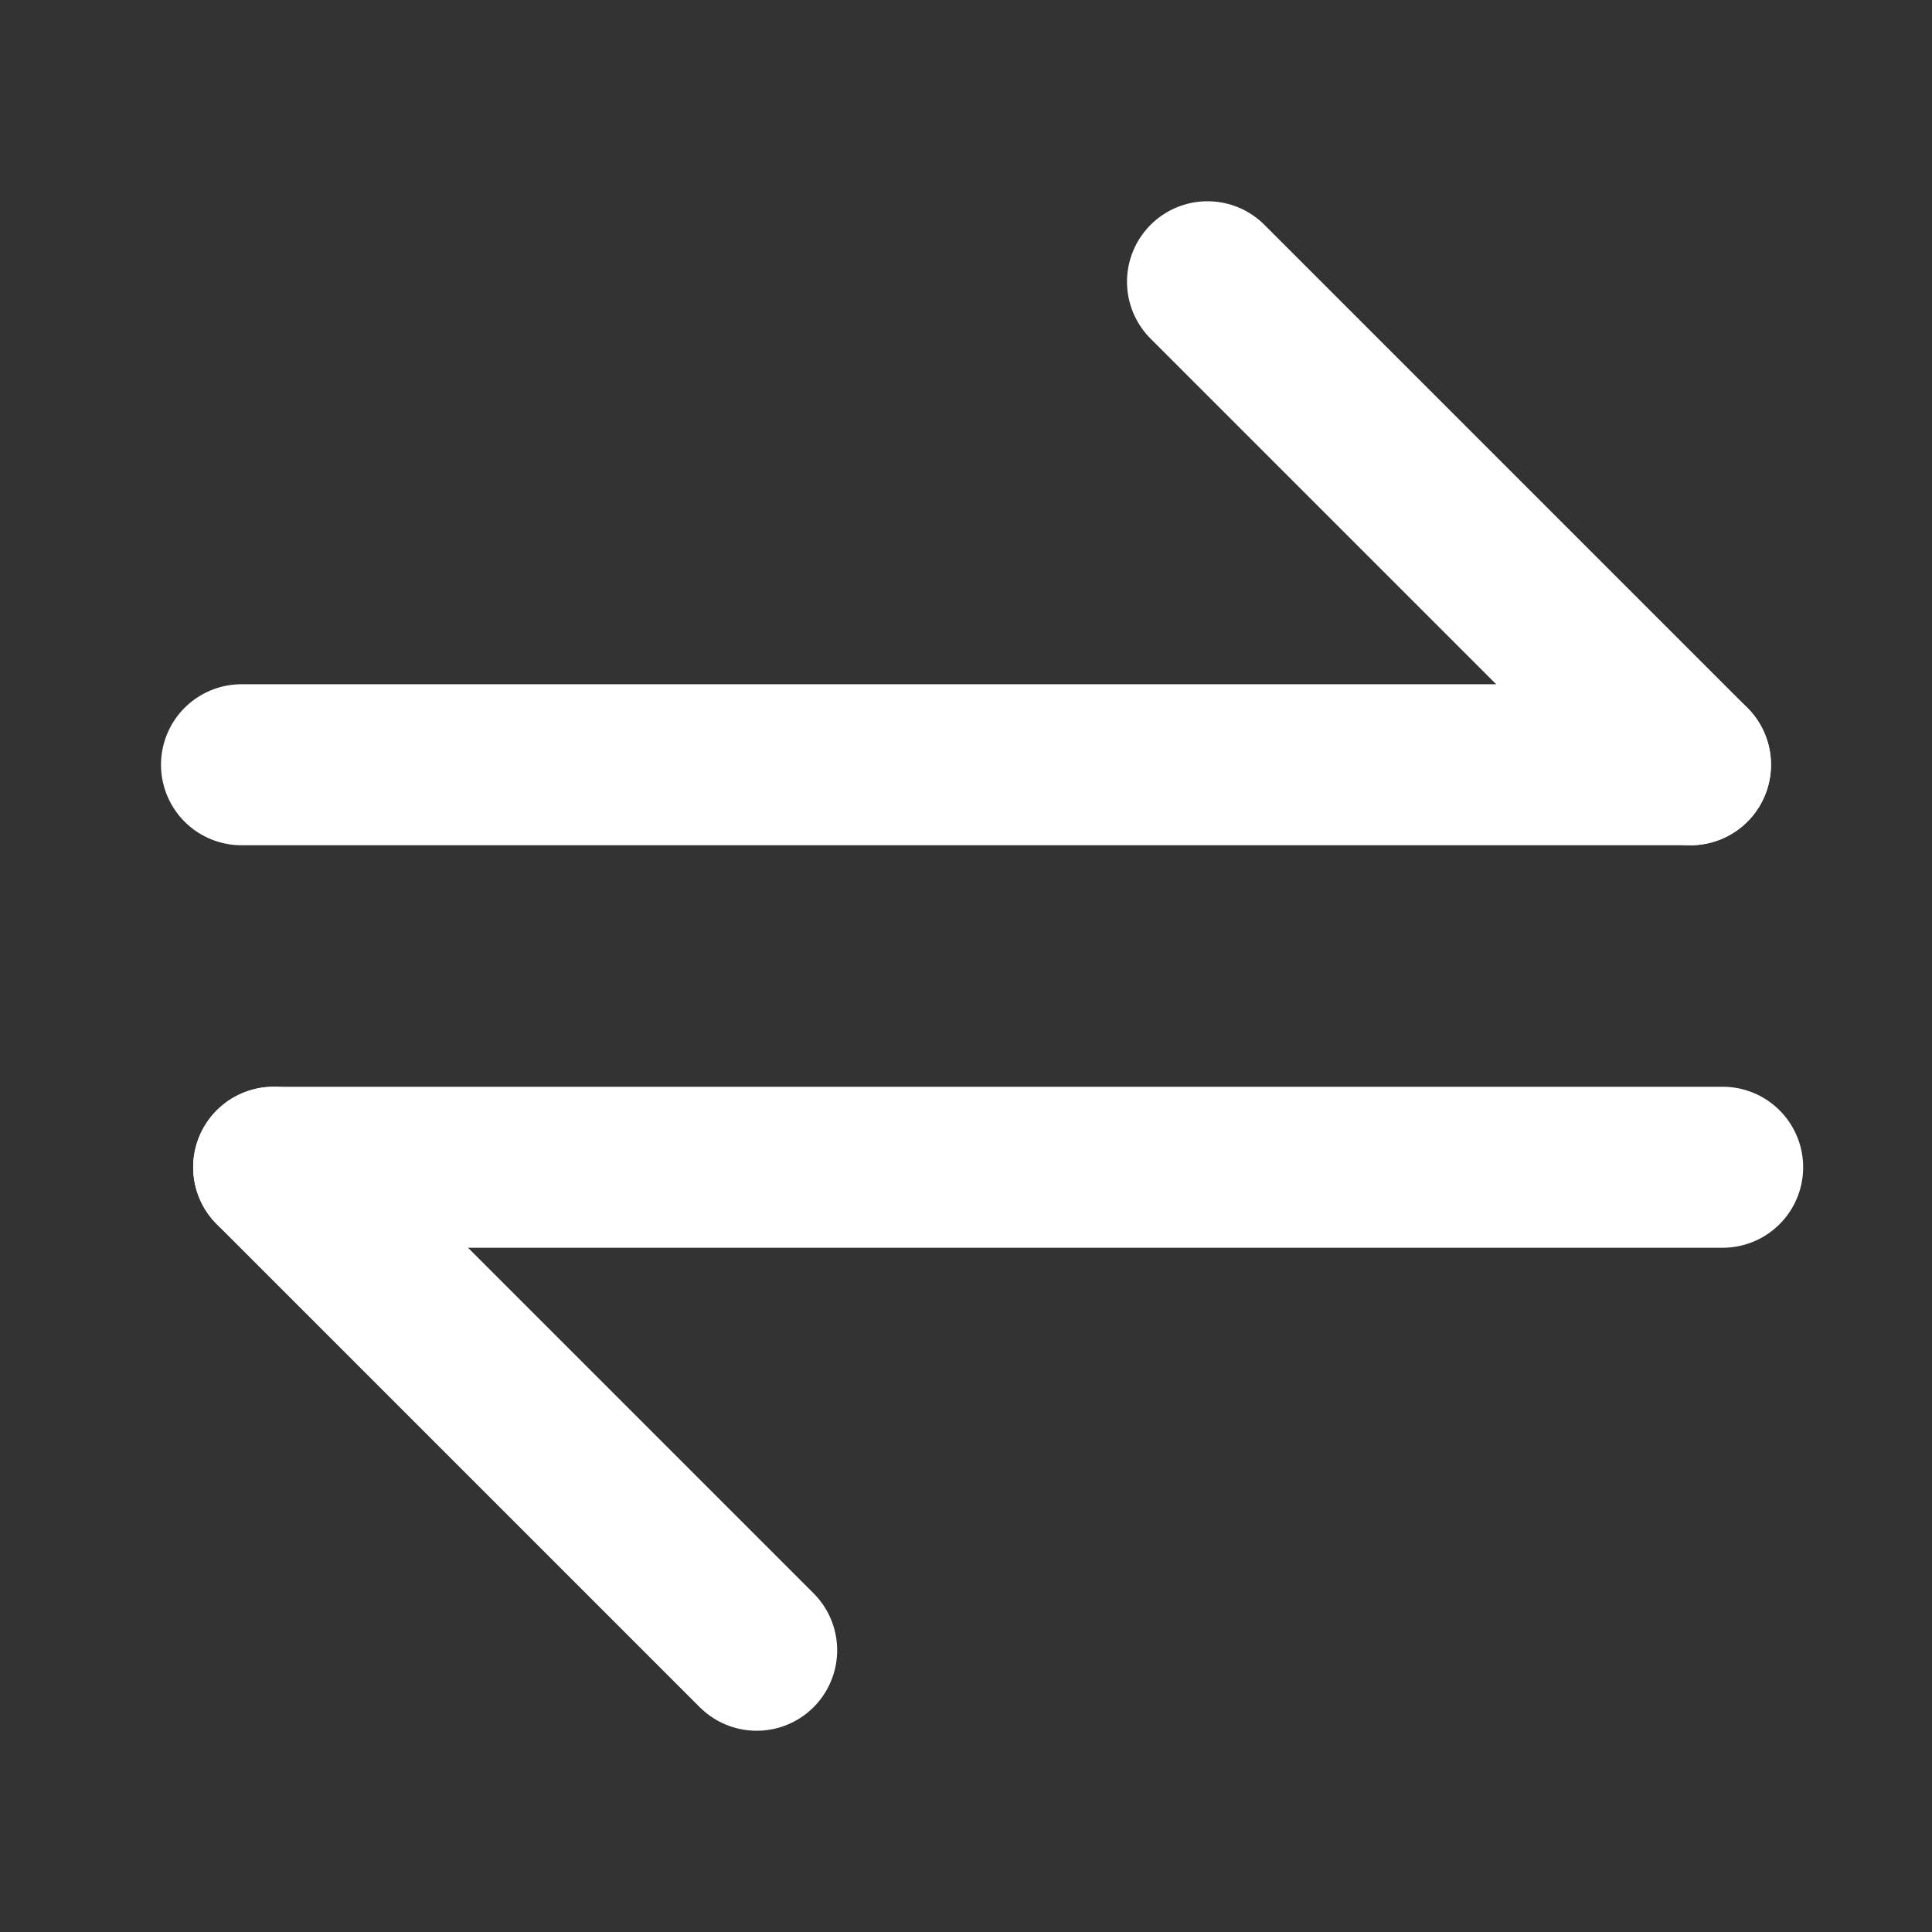
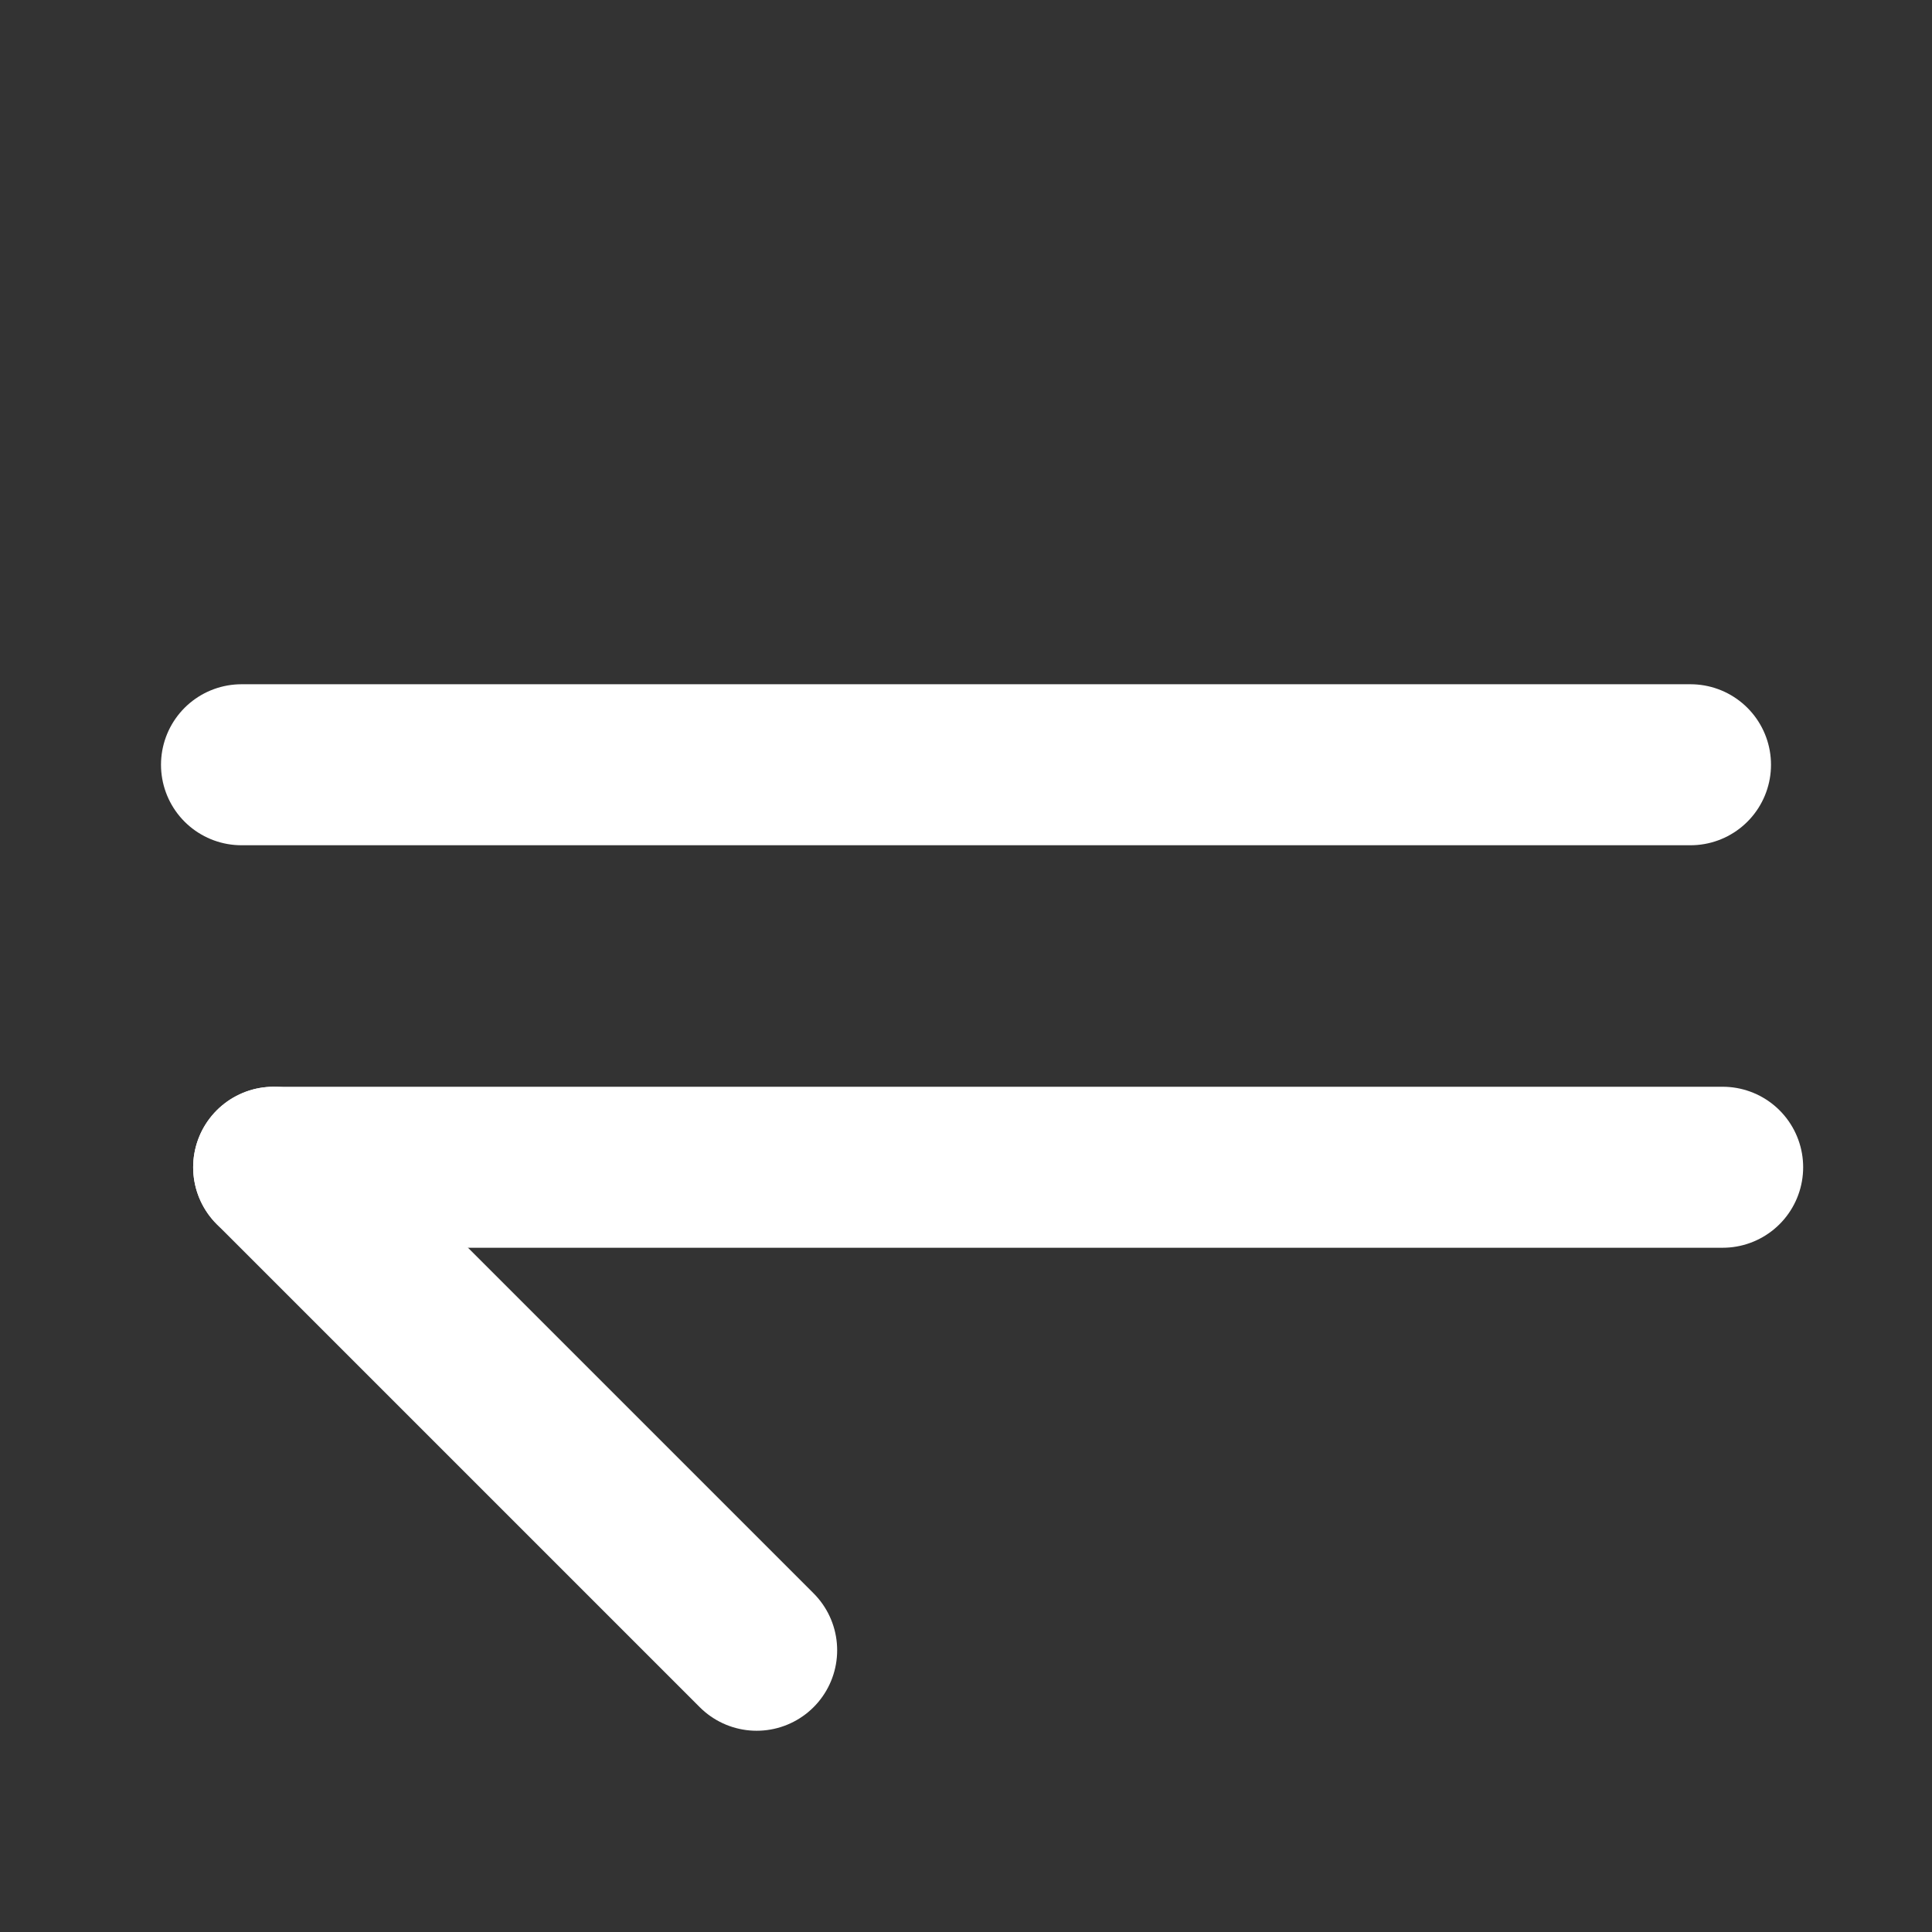
<svg xmlns="http://www.w3.org/2000/svg" width="14" height="14" viewBox="0 0 48 48" fill="none">
  <rect x="0" y="0" width="48" height="48" fill="#333333" stroke="none" />
  <path d="M42 19H6" stroke="#ffffff" stroke-width="4" stroke-linecap="round" stroke-linejoin="round" />
-   <path d="M30 7L42 19" stroke="#ffffff" stroke-width="4" stroke-linecap="round" stroke-linejoin="round" />
  <path d="M6.799 29H42.799" stroke="#ffffff" stroke-width="4" stroke-linecap="round" stroke-linejoin="round" />
  <path d="M6.799 29L18.799 41" stroke="#ffffff" stroke-width="4" stroke-linecap="round" stroke-linejoin="round" />
</svg>